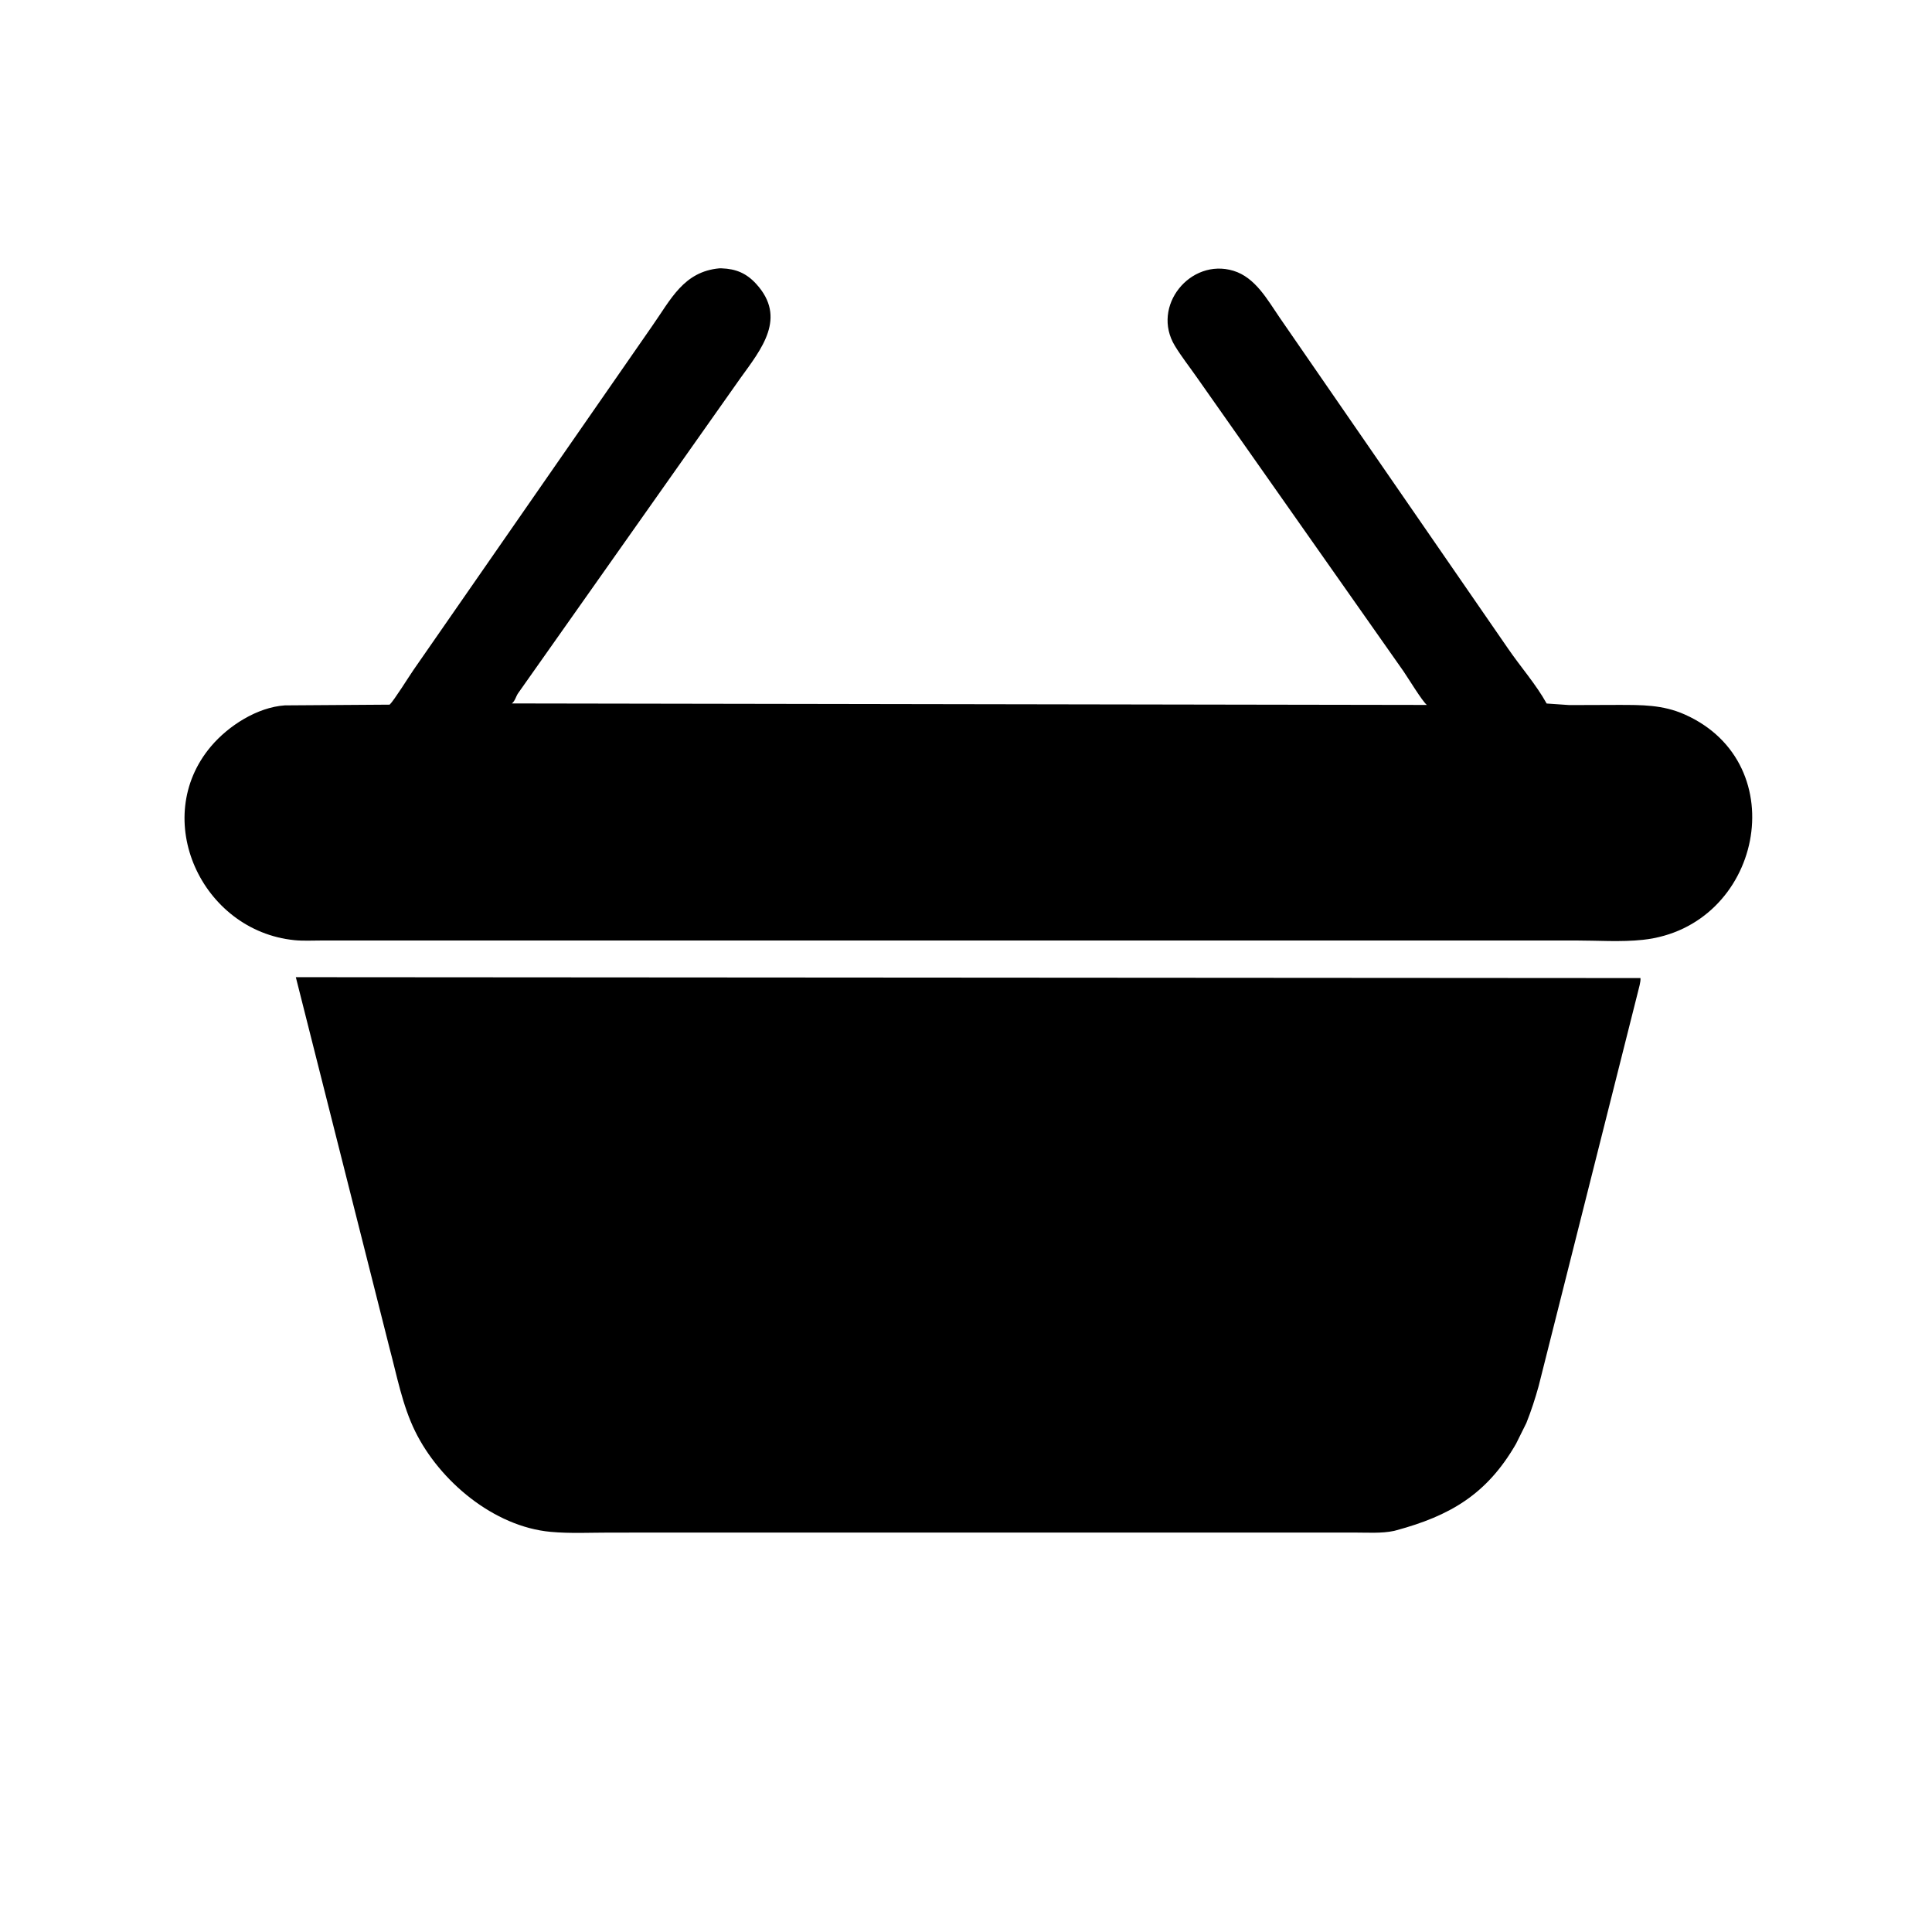
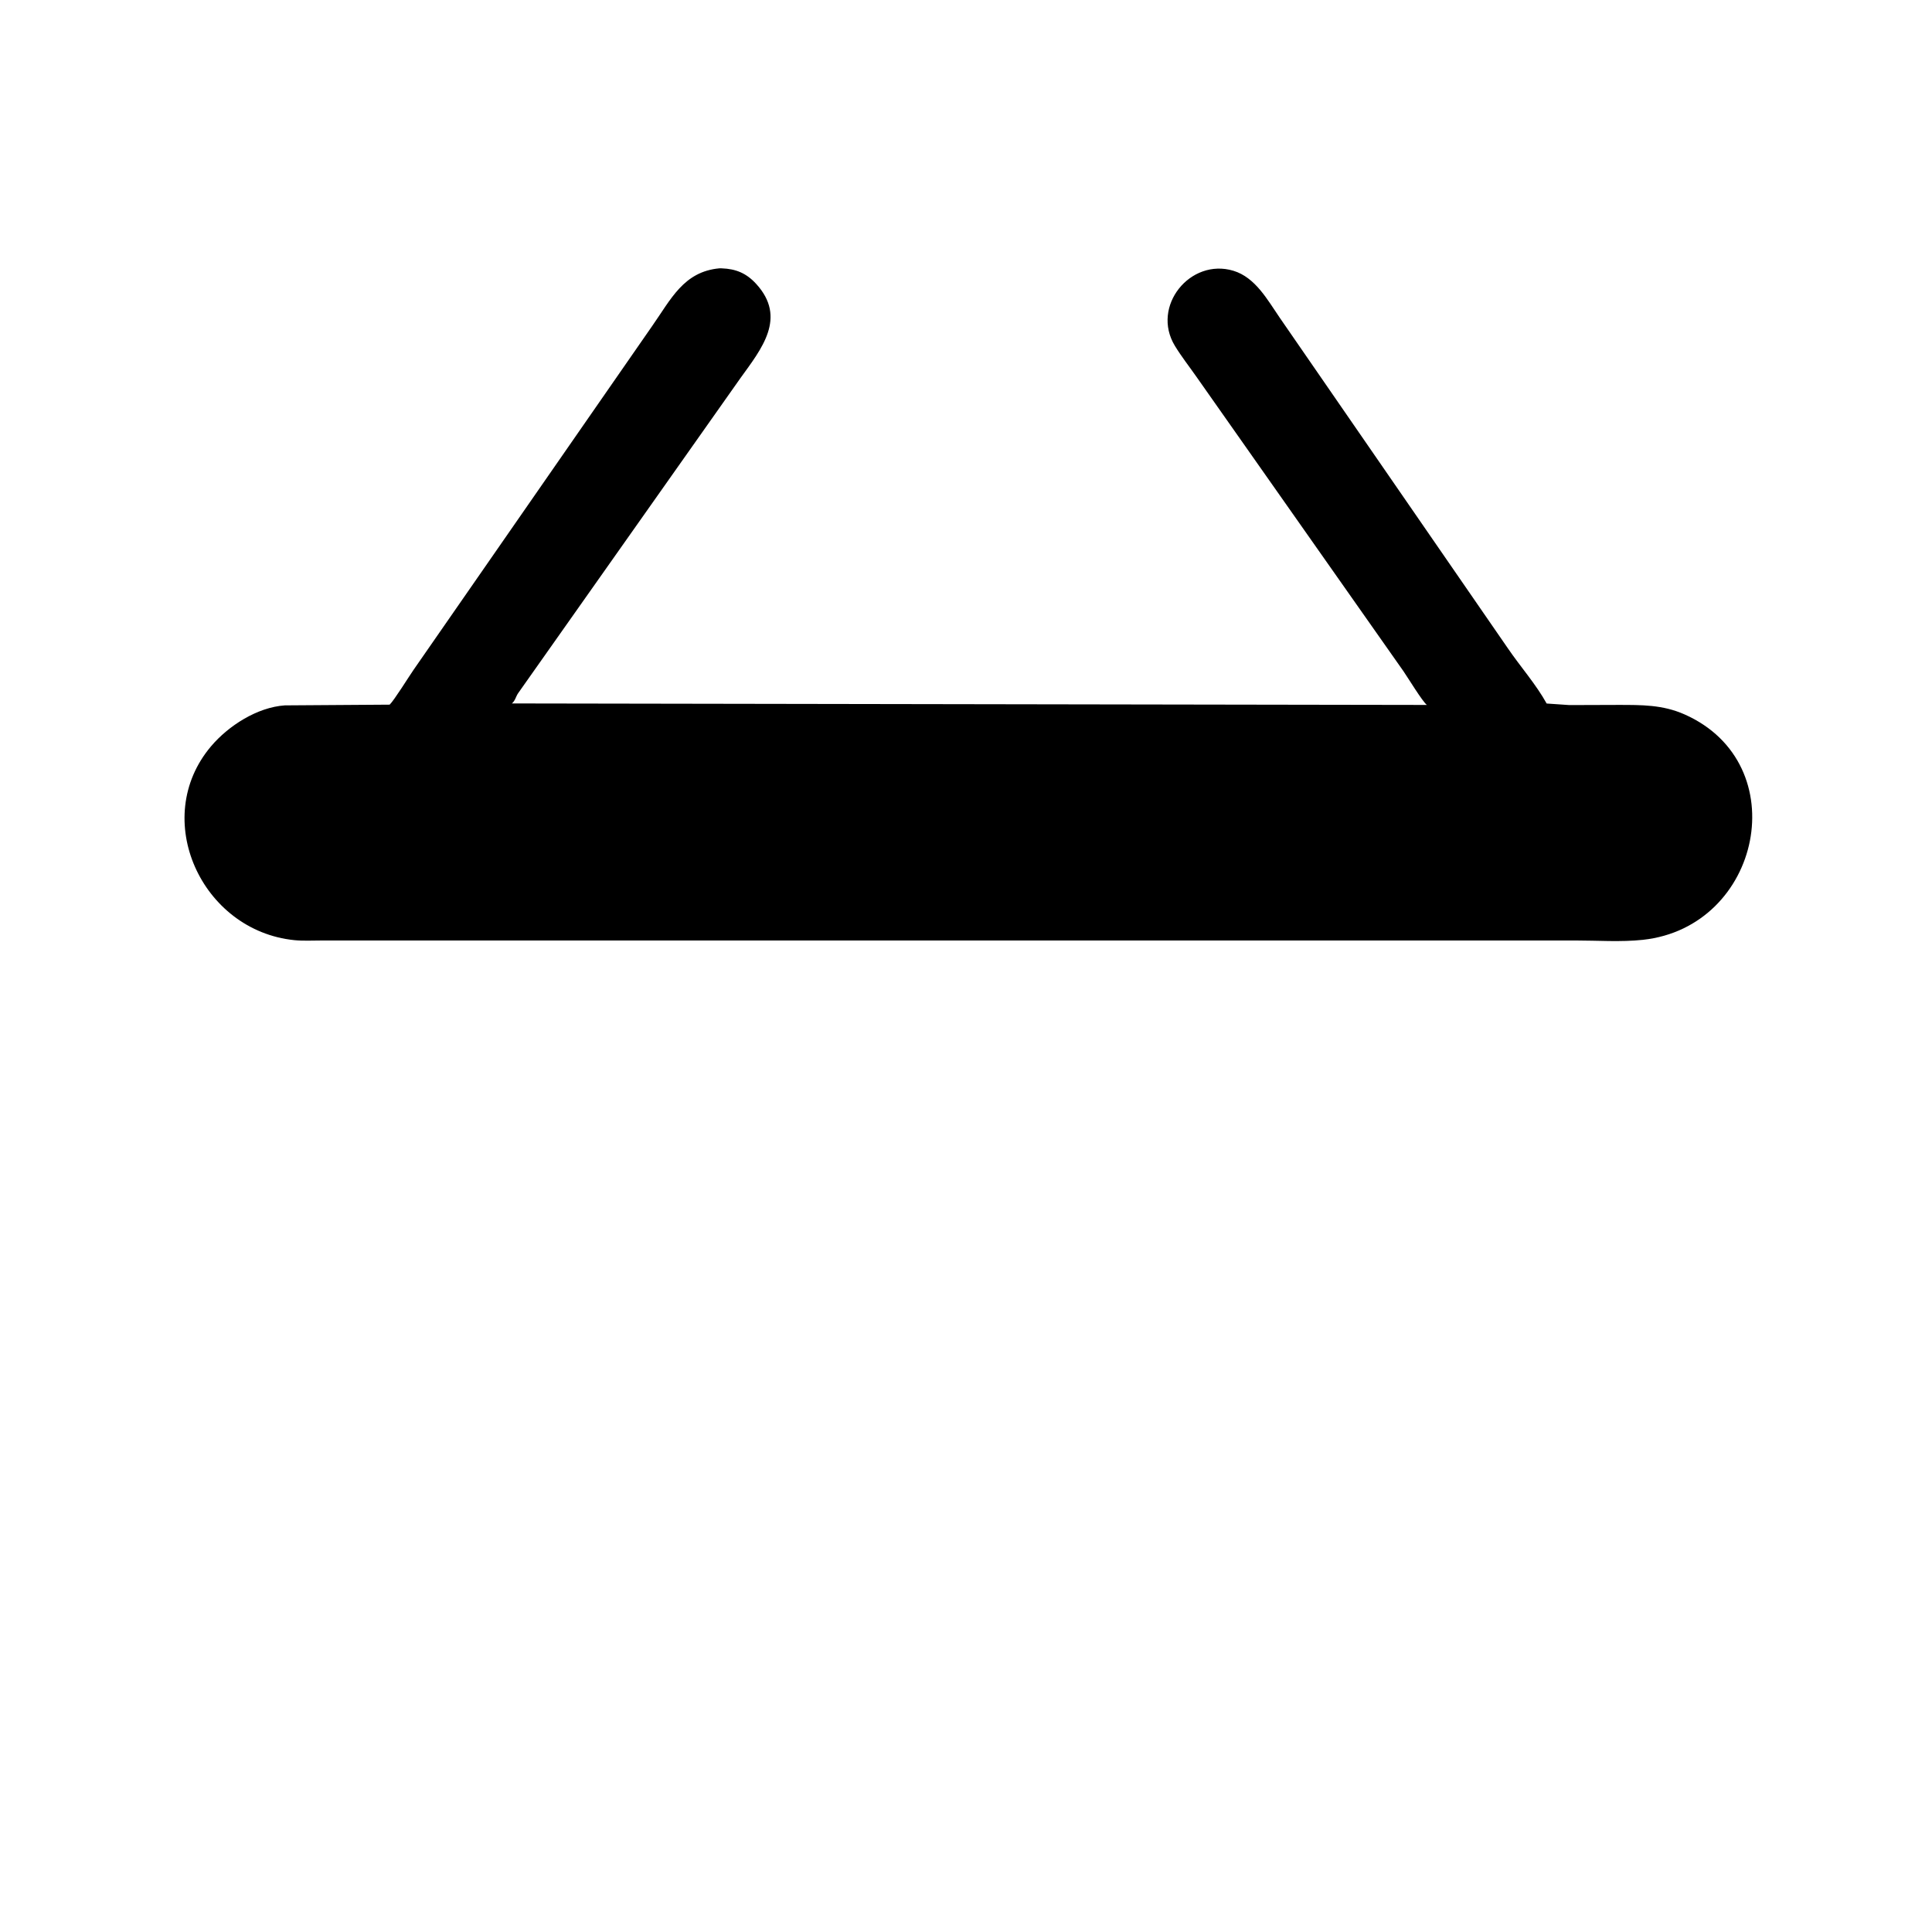
<svg xmlns="http://www.w3.org/2000/svg" version="1.1" style="display: block;" viewBox="0 0 2048 2048" width="640" height="640">
  <path transform="translate(0,0)" fill="rgb(0,0,0)" d="M 1663.59 747.409 L 1715.23 747.238 C 1740.21 747.282 1762.35 746.936 1785.78 757.335 C 1903.57 809.618 1867.26 982.663 1741.52 996.249 C 1718.31 998.757 1693.15 996.938 1669.76 996.946 L 340.554 996.976 C 331.126 996.973 321.364 997.546 311.999 996.597 C 213.637 986.623 158.868 867.712 223.724 791.101 C 242.174 769.308 272.696 749.703 301.962 747.727 L 413.057 746.967 C 417.711 742.529 433.32 717.409 438.382 710.08 L 691.311 345.618 C 711.151 317.413 724.639 287.839 762.725 284.429 L 765.025 284.454 C 780.23 284.995 791.301 289.71 801.567 300.924 C 834.418 336.808 807.255 369.792 784.911 400.789 L 549.117 735 C 546.746 738.547 546.117 742.886 542.621 745.678 L 1512.53 747.27 C 1507.82 743.616 1492.27 718.096 1487.82 711.661 L 1268.33 399.476 C 1260.74 388.614 1252.33 377.946 1245.44 366.632 C 1219.88 324.638 1261.83 273.189 1307.5 287.037 C 1330.73 294.08 1343.66 317.976 1356.52 336.708 L 1598.5 687.379 C 1611.72 706.732 1628.22 725.382 1639.52 745.759 L 1663.59 747.409 z" />
-   <path transform="translate(0,0)" fill="rgb(0,0,0)" d="M 1618.01 1508.43 L 1607.06 1530.48 C 1576.06 1584.36 1536.71 1606.86 1480.03 1622.22 L 1477.78 1622.81 C 1464.48 1625.69 1448.91 1624.54 1435.35 1624.57 L 646.683 1624.61 C 625.849 1624.61 604.379 1625.73 583.647 1623.82 C 523.389 1618.26 466.085 1570.06 440.138 1517.36 C 426.485 1489.63 420.824 1458.56 412.865 1428.87 L 313.591 1035.85 L 1738.97 1036.79 C 1739.35 1041.07 1737.15 1047.49 1736.22 1051.77 L 1630.98 1469.5 C 1627.29 1482.77 1623.12 1495.63 1618.01 1508.43 z" />
</svg>